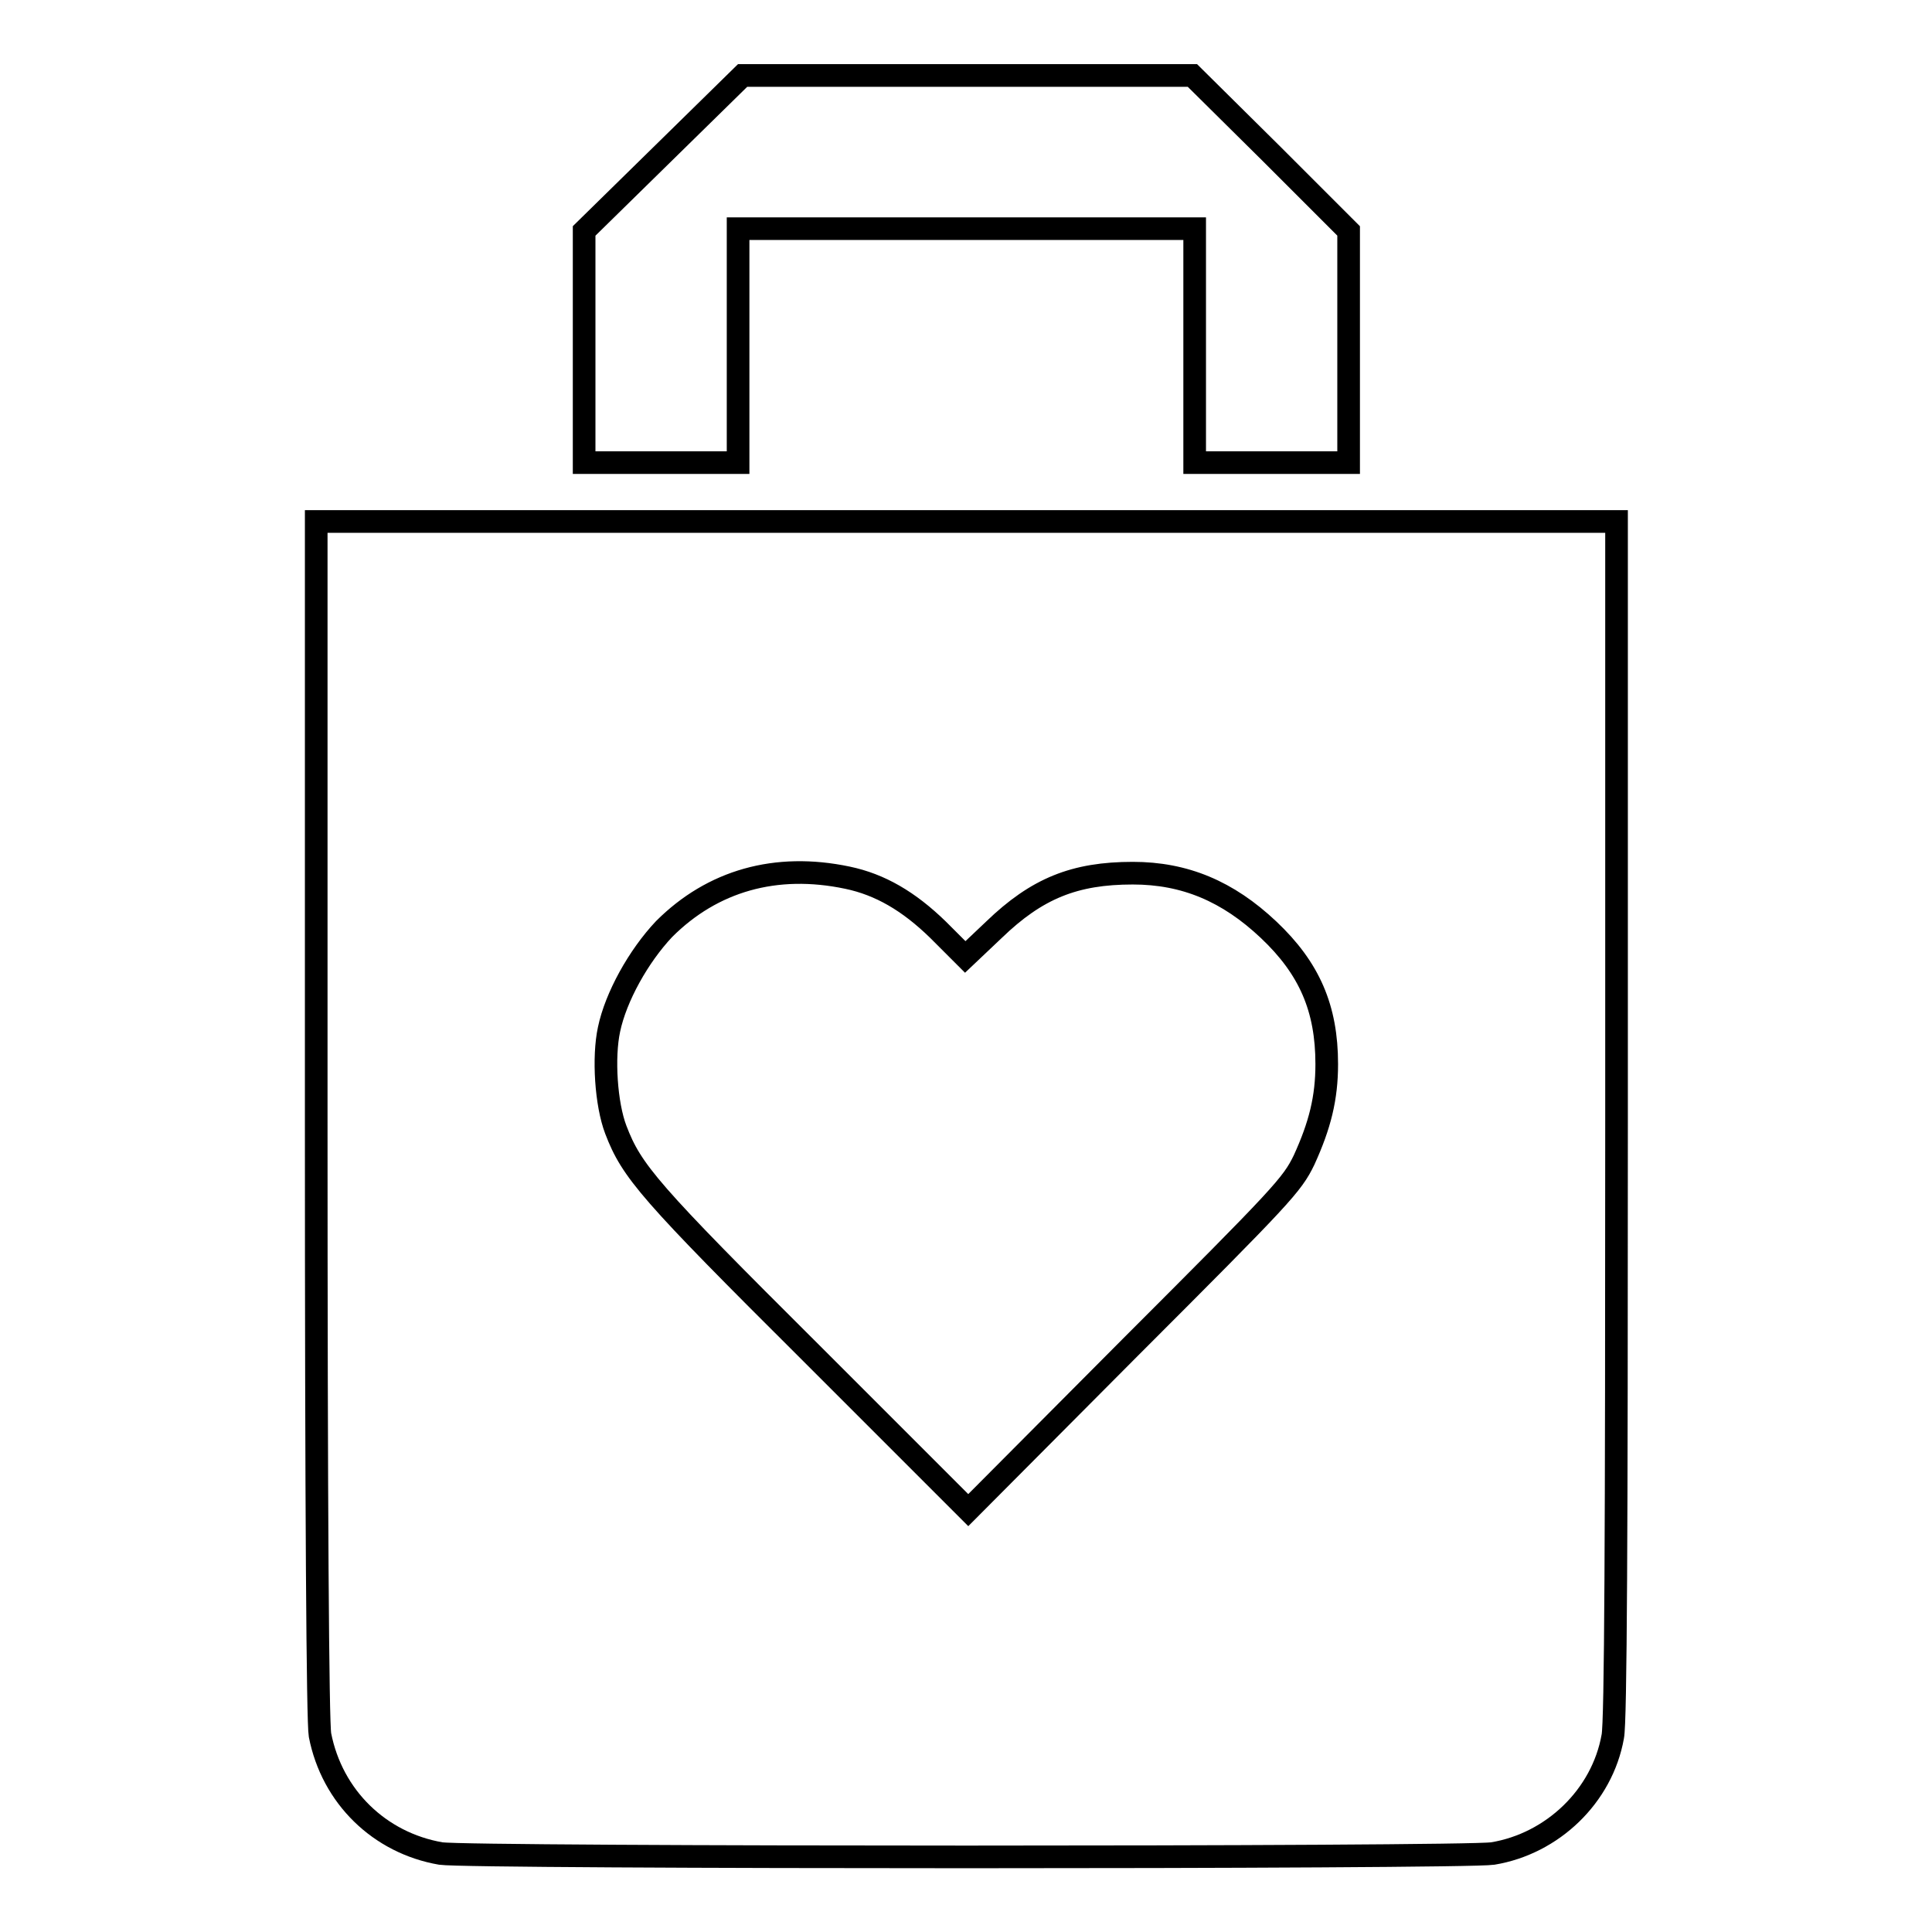
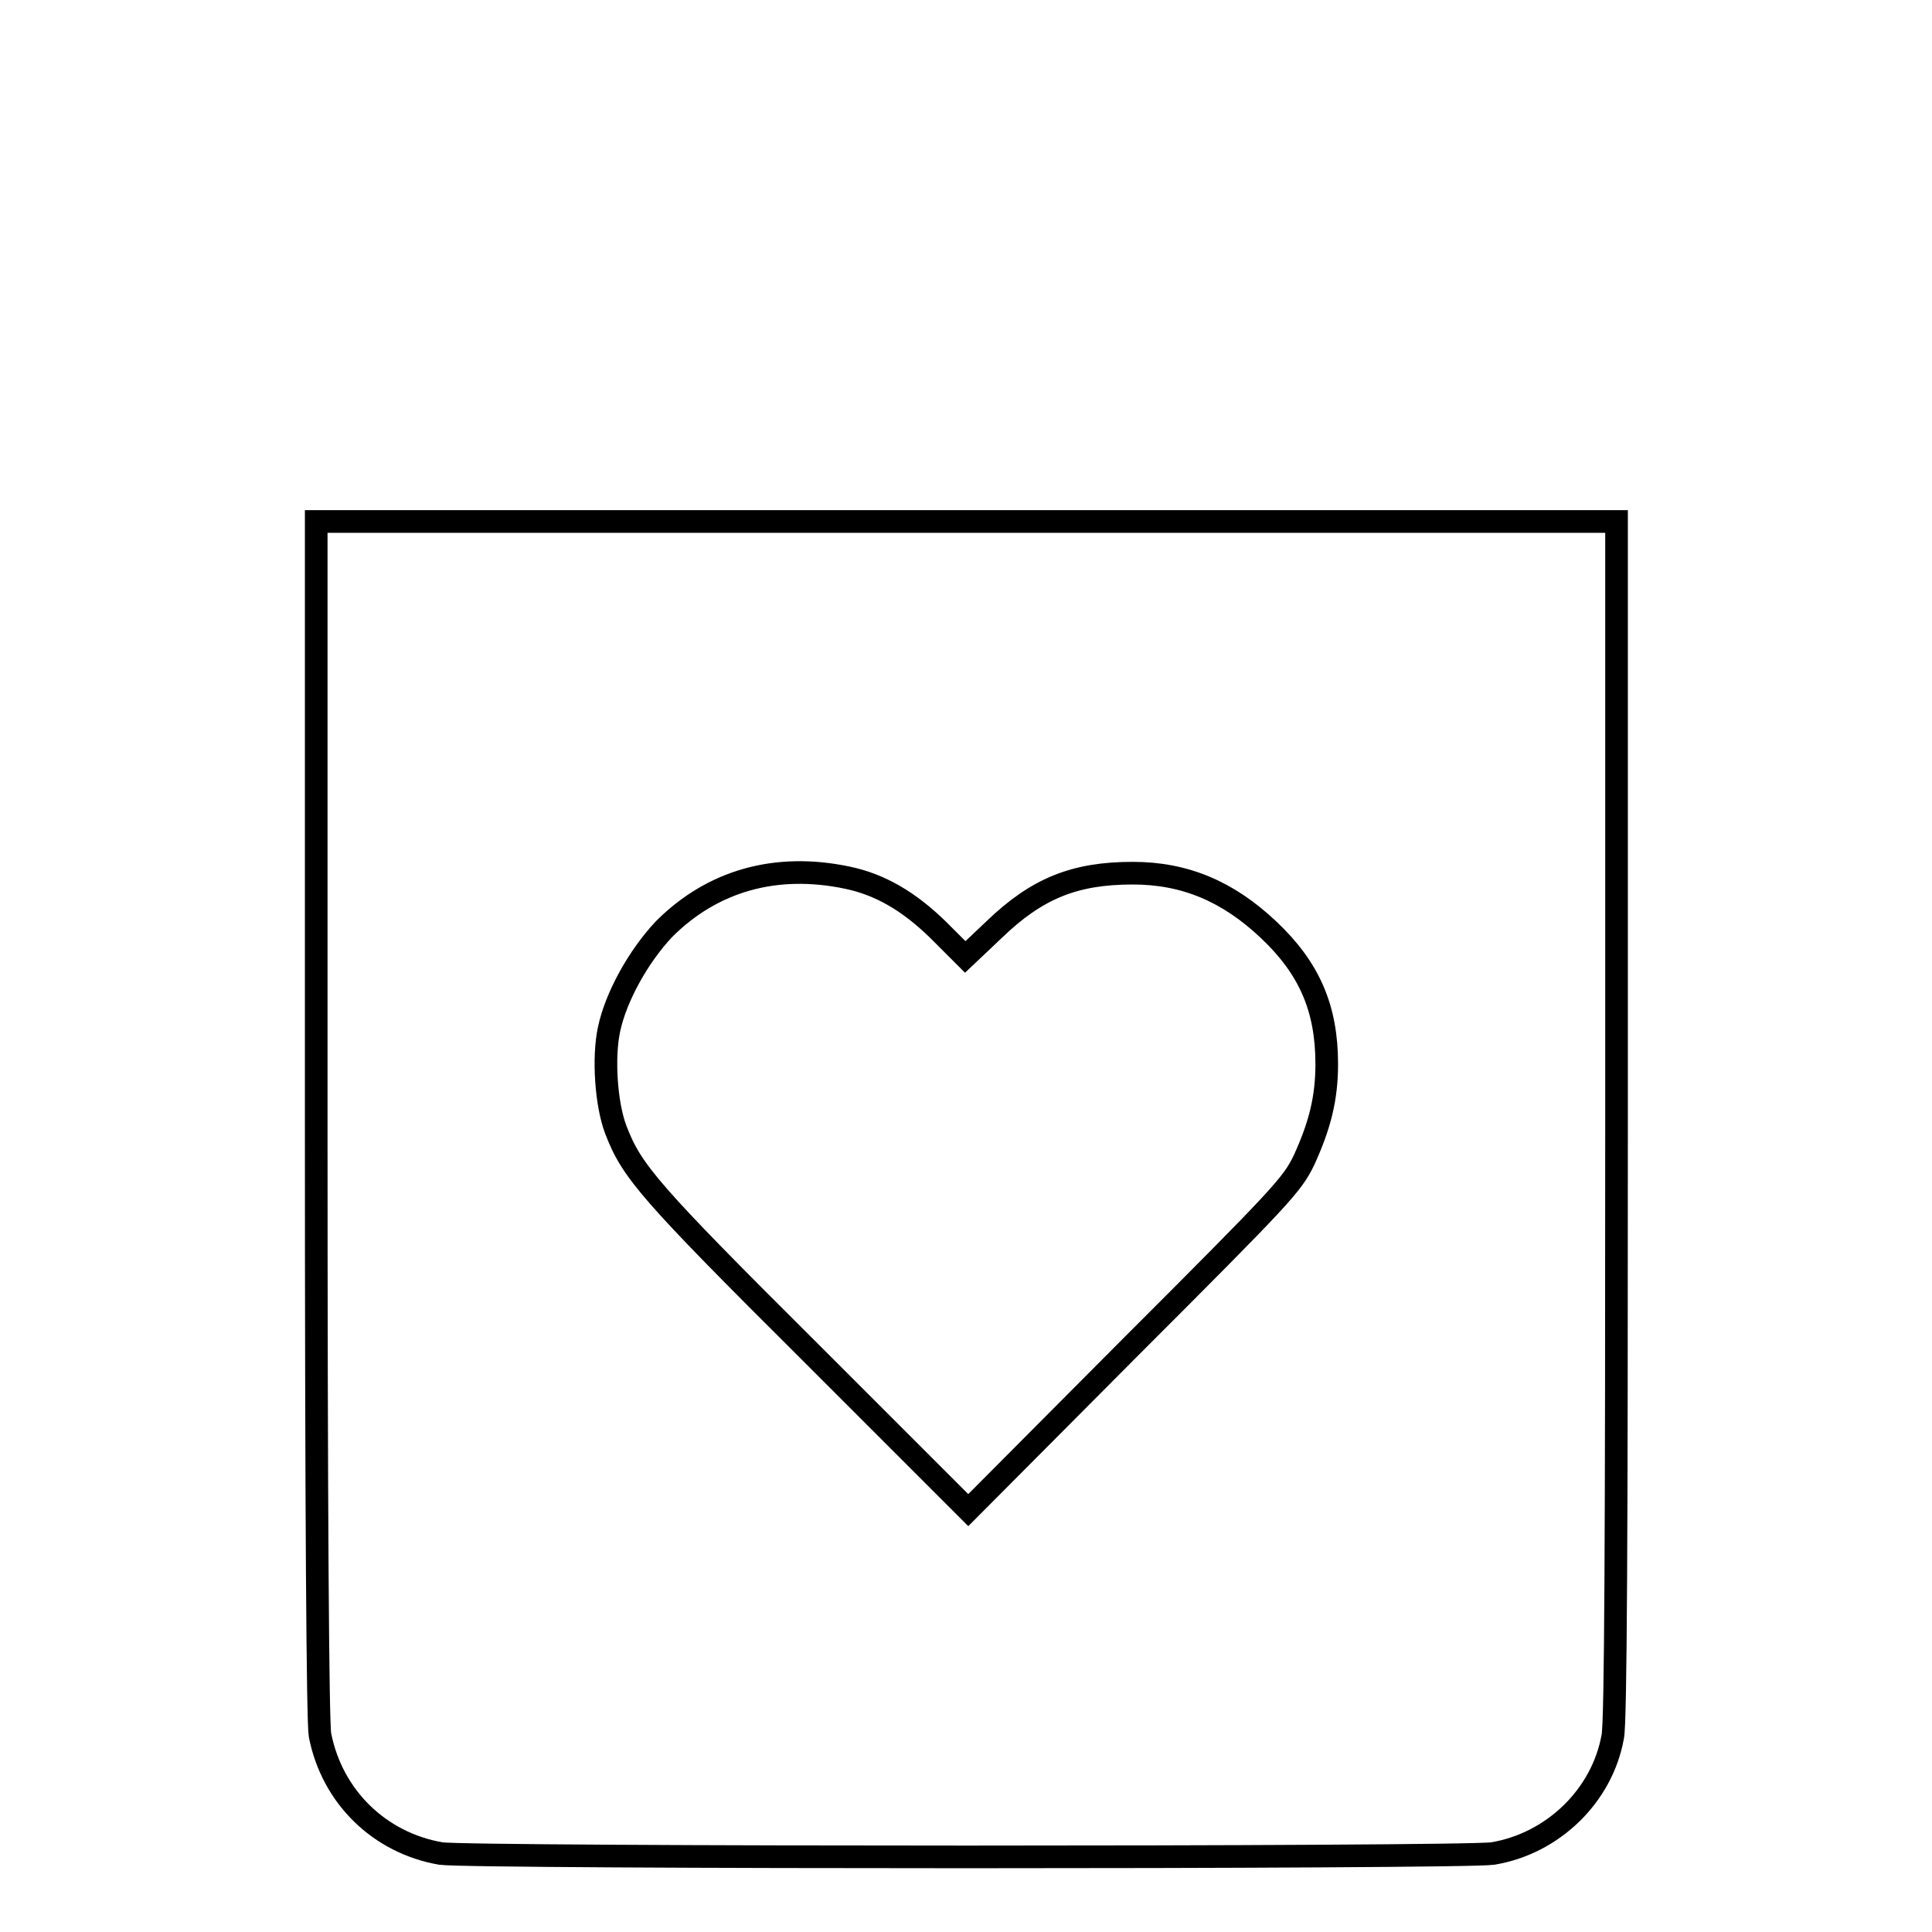
<svg xmlns="http://www.w3.org/2000/svg" version="1.1" x="0px" y="0px" viewBox="0 0 256 256" enable-background="new 0 0 256 256" xml:space="preserve">
  <g>
    <g>
      <g>
-         <path stroke-width="3" fill-opacity="0" stroke="#000000" d="M87.9,20.3L77.4,30.6l0,15.3v15.4h10.2h10.2V45.8V30.3H128h30.3v15.5v15.5h10.2h10.2V45.9V30.6l-10.3-10.3L158,10h-29.8H98.4L87.9,20.3z" />
        <path stroke-width="3" fill-opacity="0" stroke="#000000" d="M41.9,148.3c0,51.9,0.2,80,0.5,81.6c1.6,8.2,7.9,14.3,16,15.7c3.7,0.6,135.7,0.6,139.4,0c7.9-1.3,14.5-7.6,15.9-15.5c0.4-1.9,0.5-26.8,0.5-81.8V69.1H128H41.9V148.3z M112.3,116.3c4.3,0.9,8.1,3.1,12,6.9l3.6,3.6l3.8-3.6c5.7-5.5,10.7-7.5,18.4-7.5c6.9,0,12.6,2.4,18,7.5c5.4,5.1,7.7,10.4,7.7,17.8c0,4.5-0.9,8.1-3,12.7c-1.6,3.3-2.8,4.6-23.1,24.9l-21.4,21.5l-20.8-20.8c-21.5-21.4-23.8-24.1-25.9-29.6c-1.3-3.4-1.7-9.6-0.9-13.3c0.9-4.3,3.9-9.7,7.3-13.3C94.4,116.7,102.8,114.3,112.3,116.3z" />
      </g>
    </g>
  </g>
</svg>